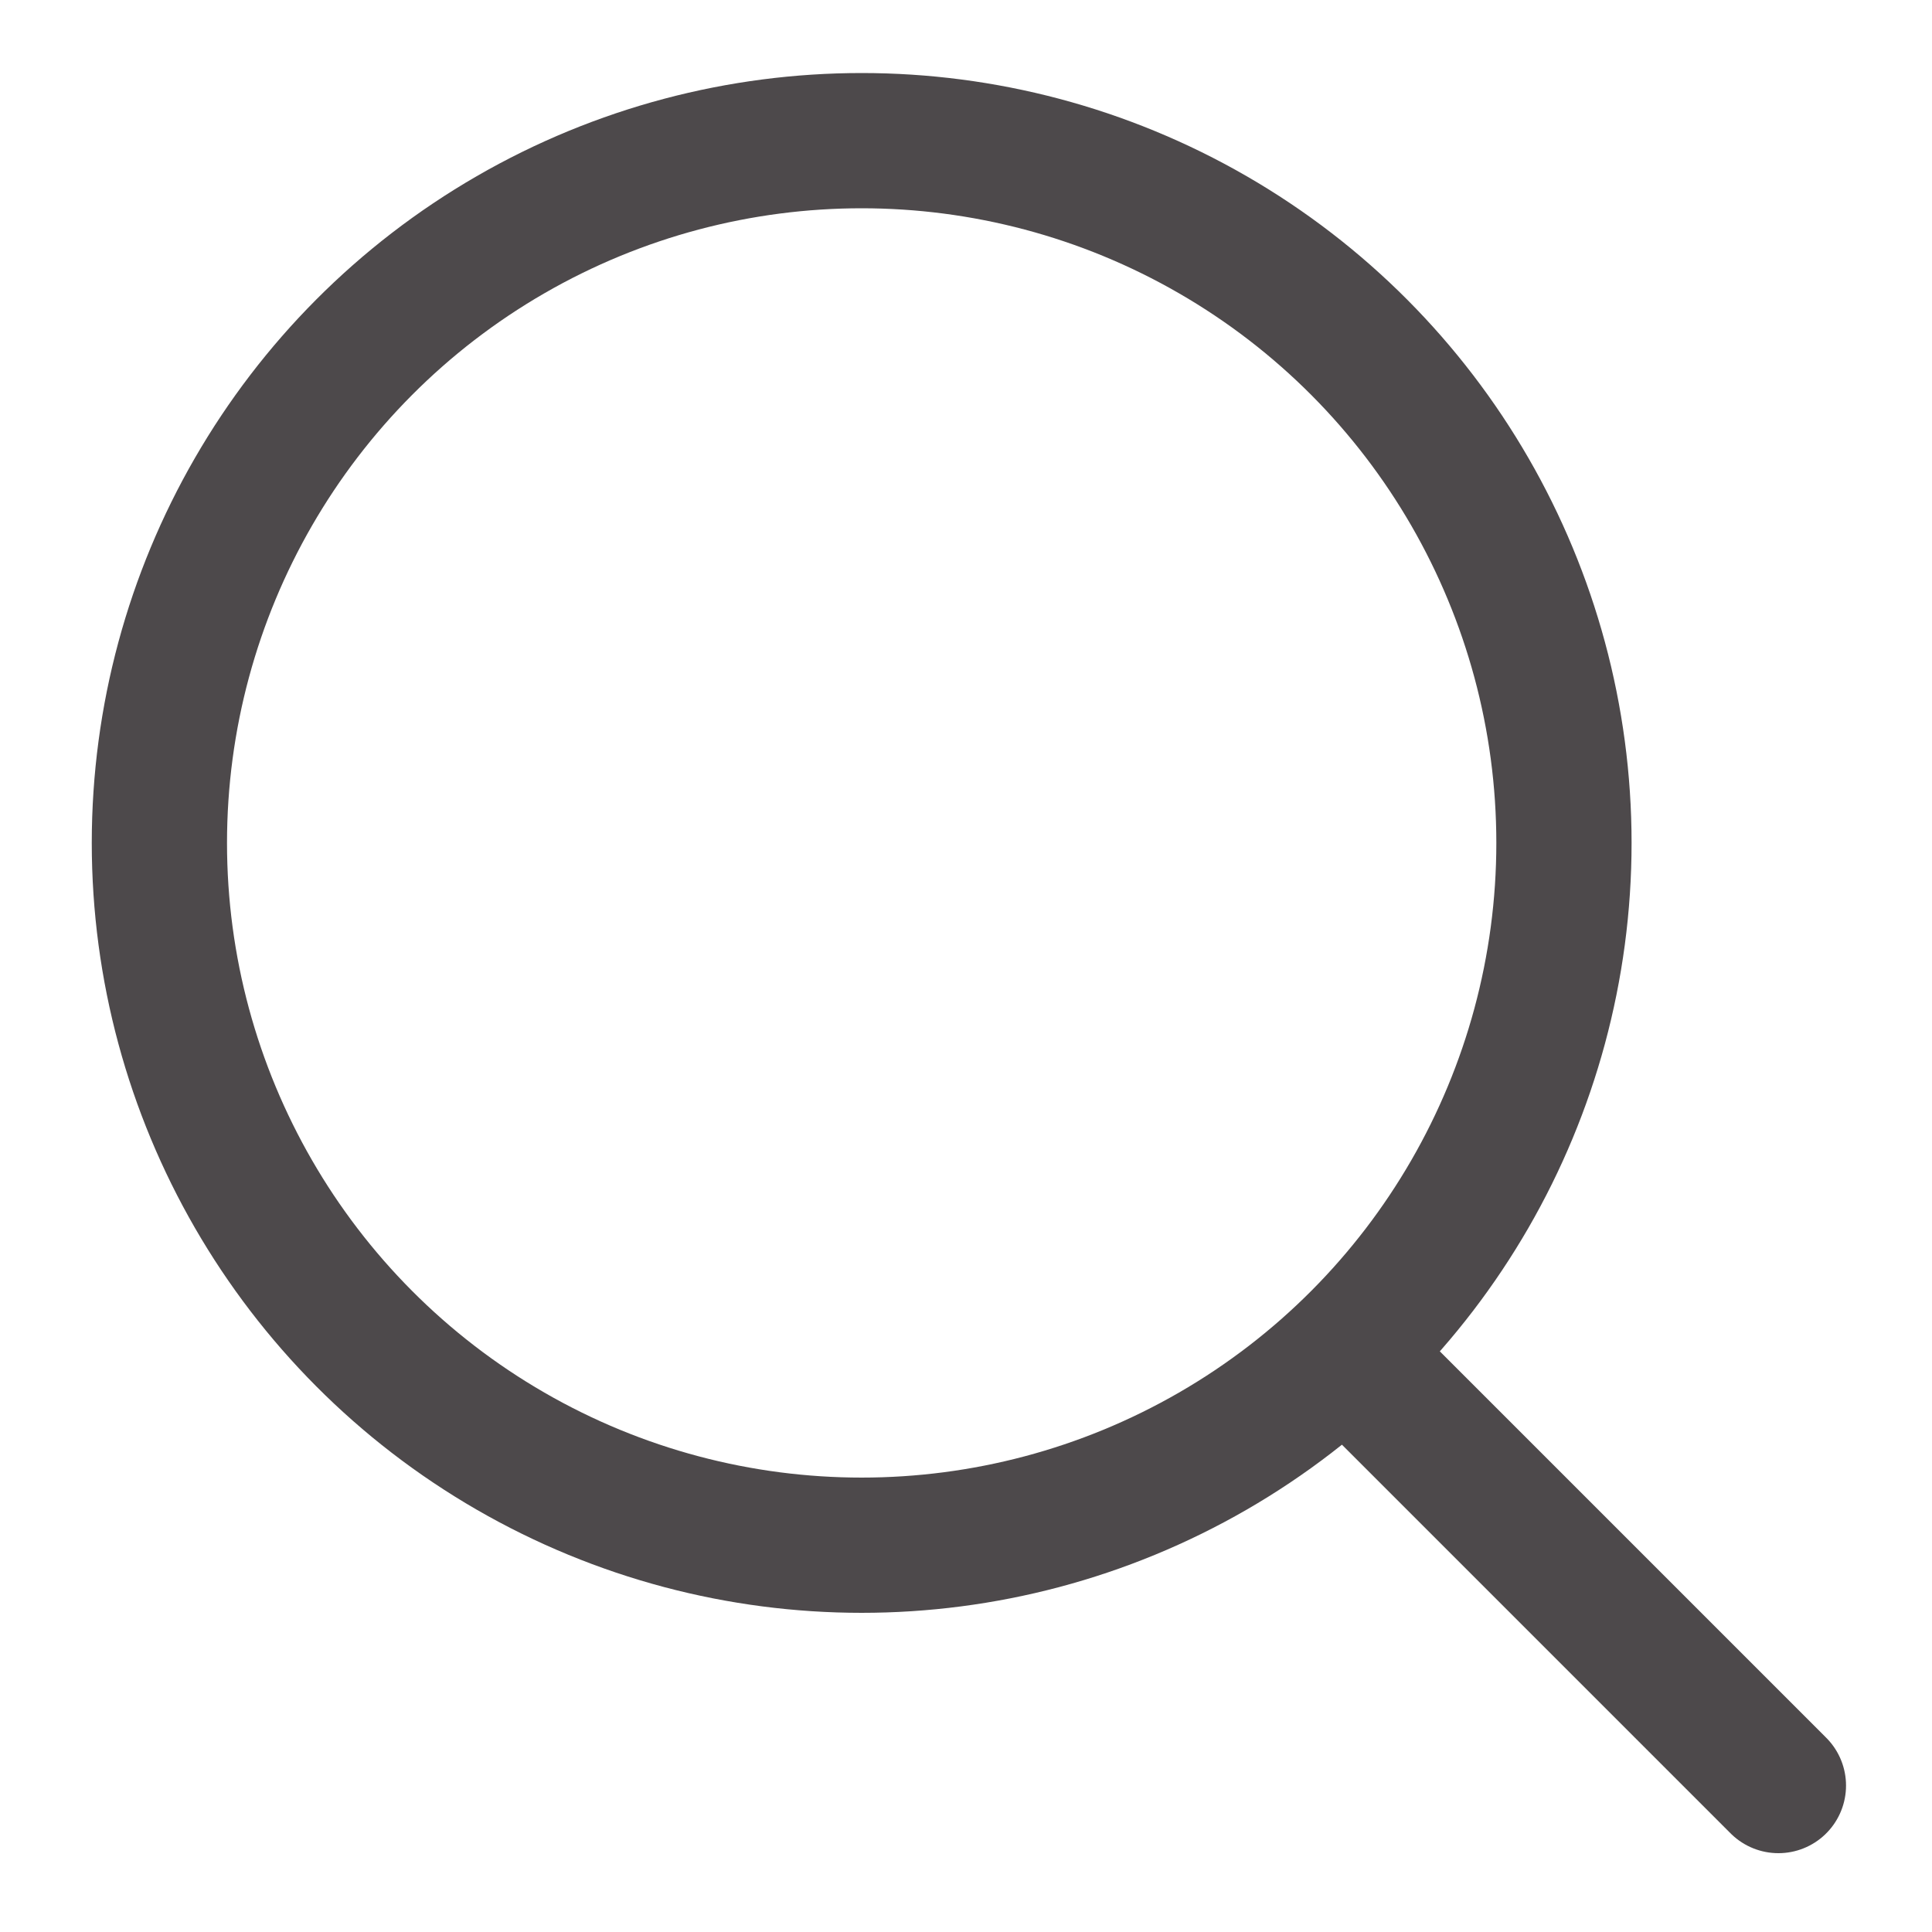
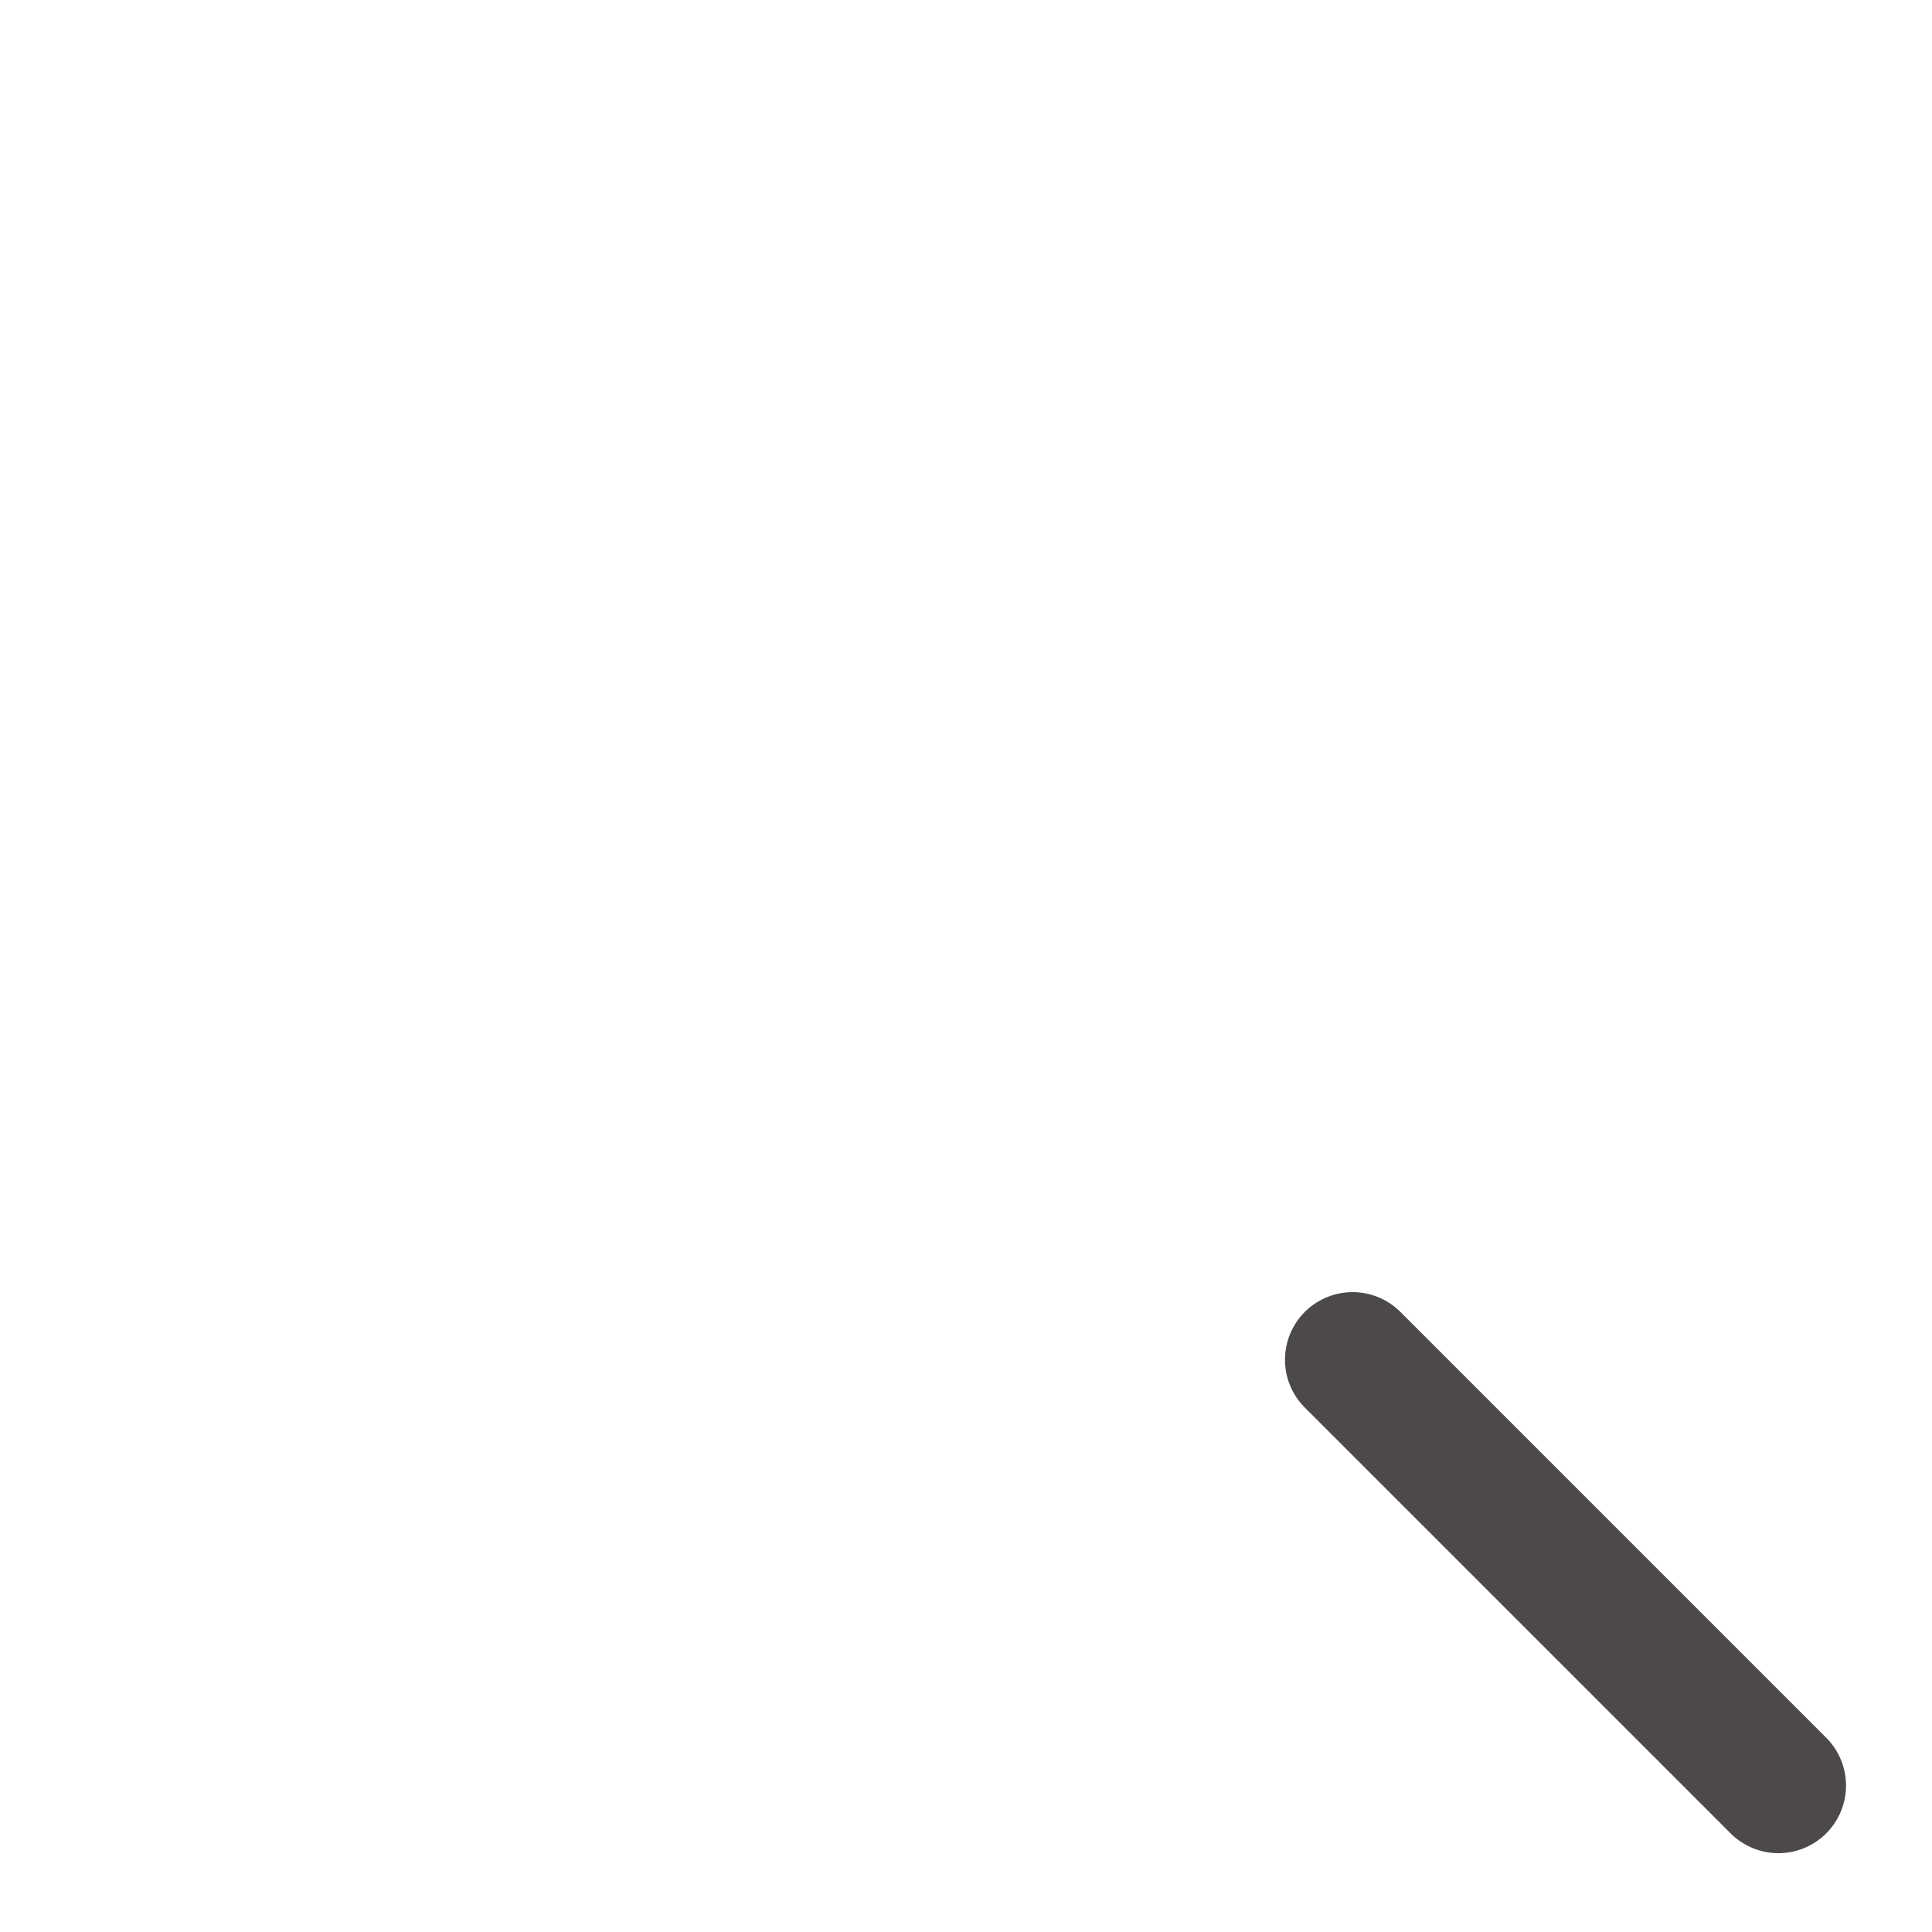
<svg xmlns="http://www.w3.org/2000/svg" id="a" viewBox="0 0 100 100">
-   <circle cx="44.6" cy="43.63" r="36.35" style="fill:none; stroke:#4d494b; stroke-linecap:round; stroke-linejoin:round; stroke-width:7px;" />
  <line x1="70.01" y1="70.38" x2="92.05" y2="92.42" style="fill:none; stroke:#4d494b; stroke-linecap:round; stroke-linejoin:round; stroke-width:7px;" />
</svg>